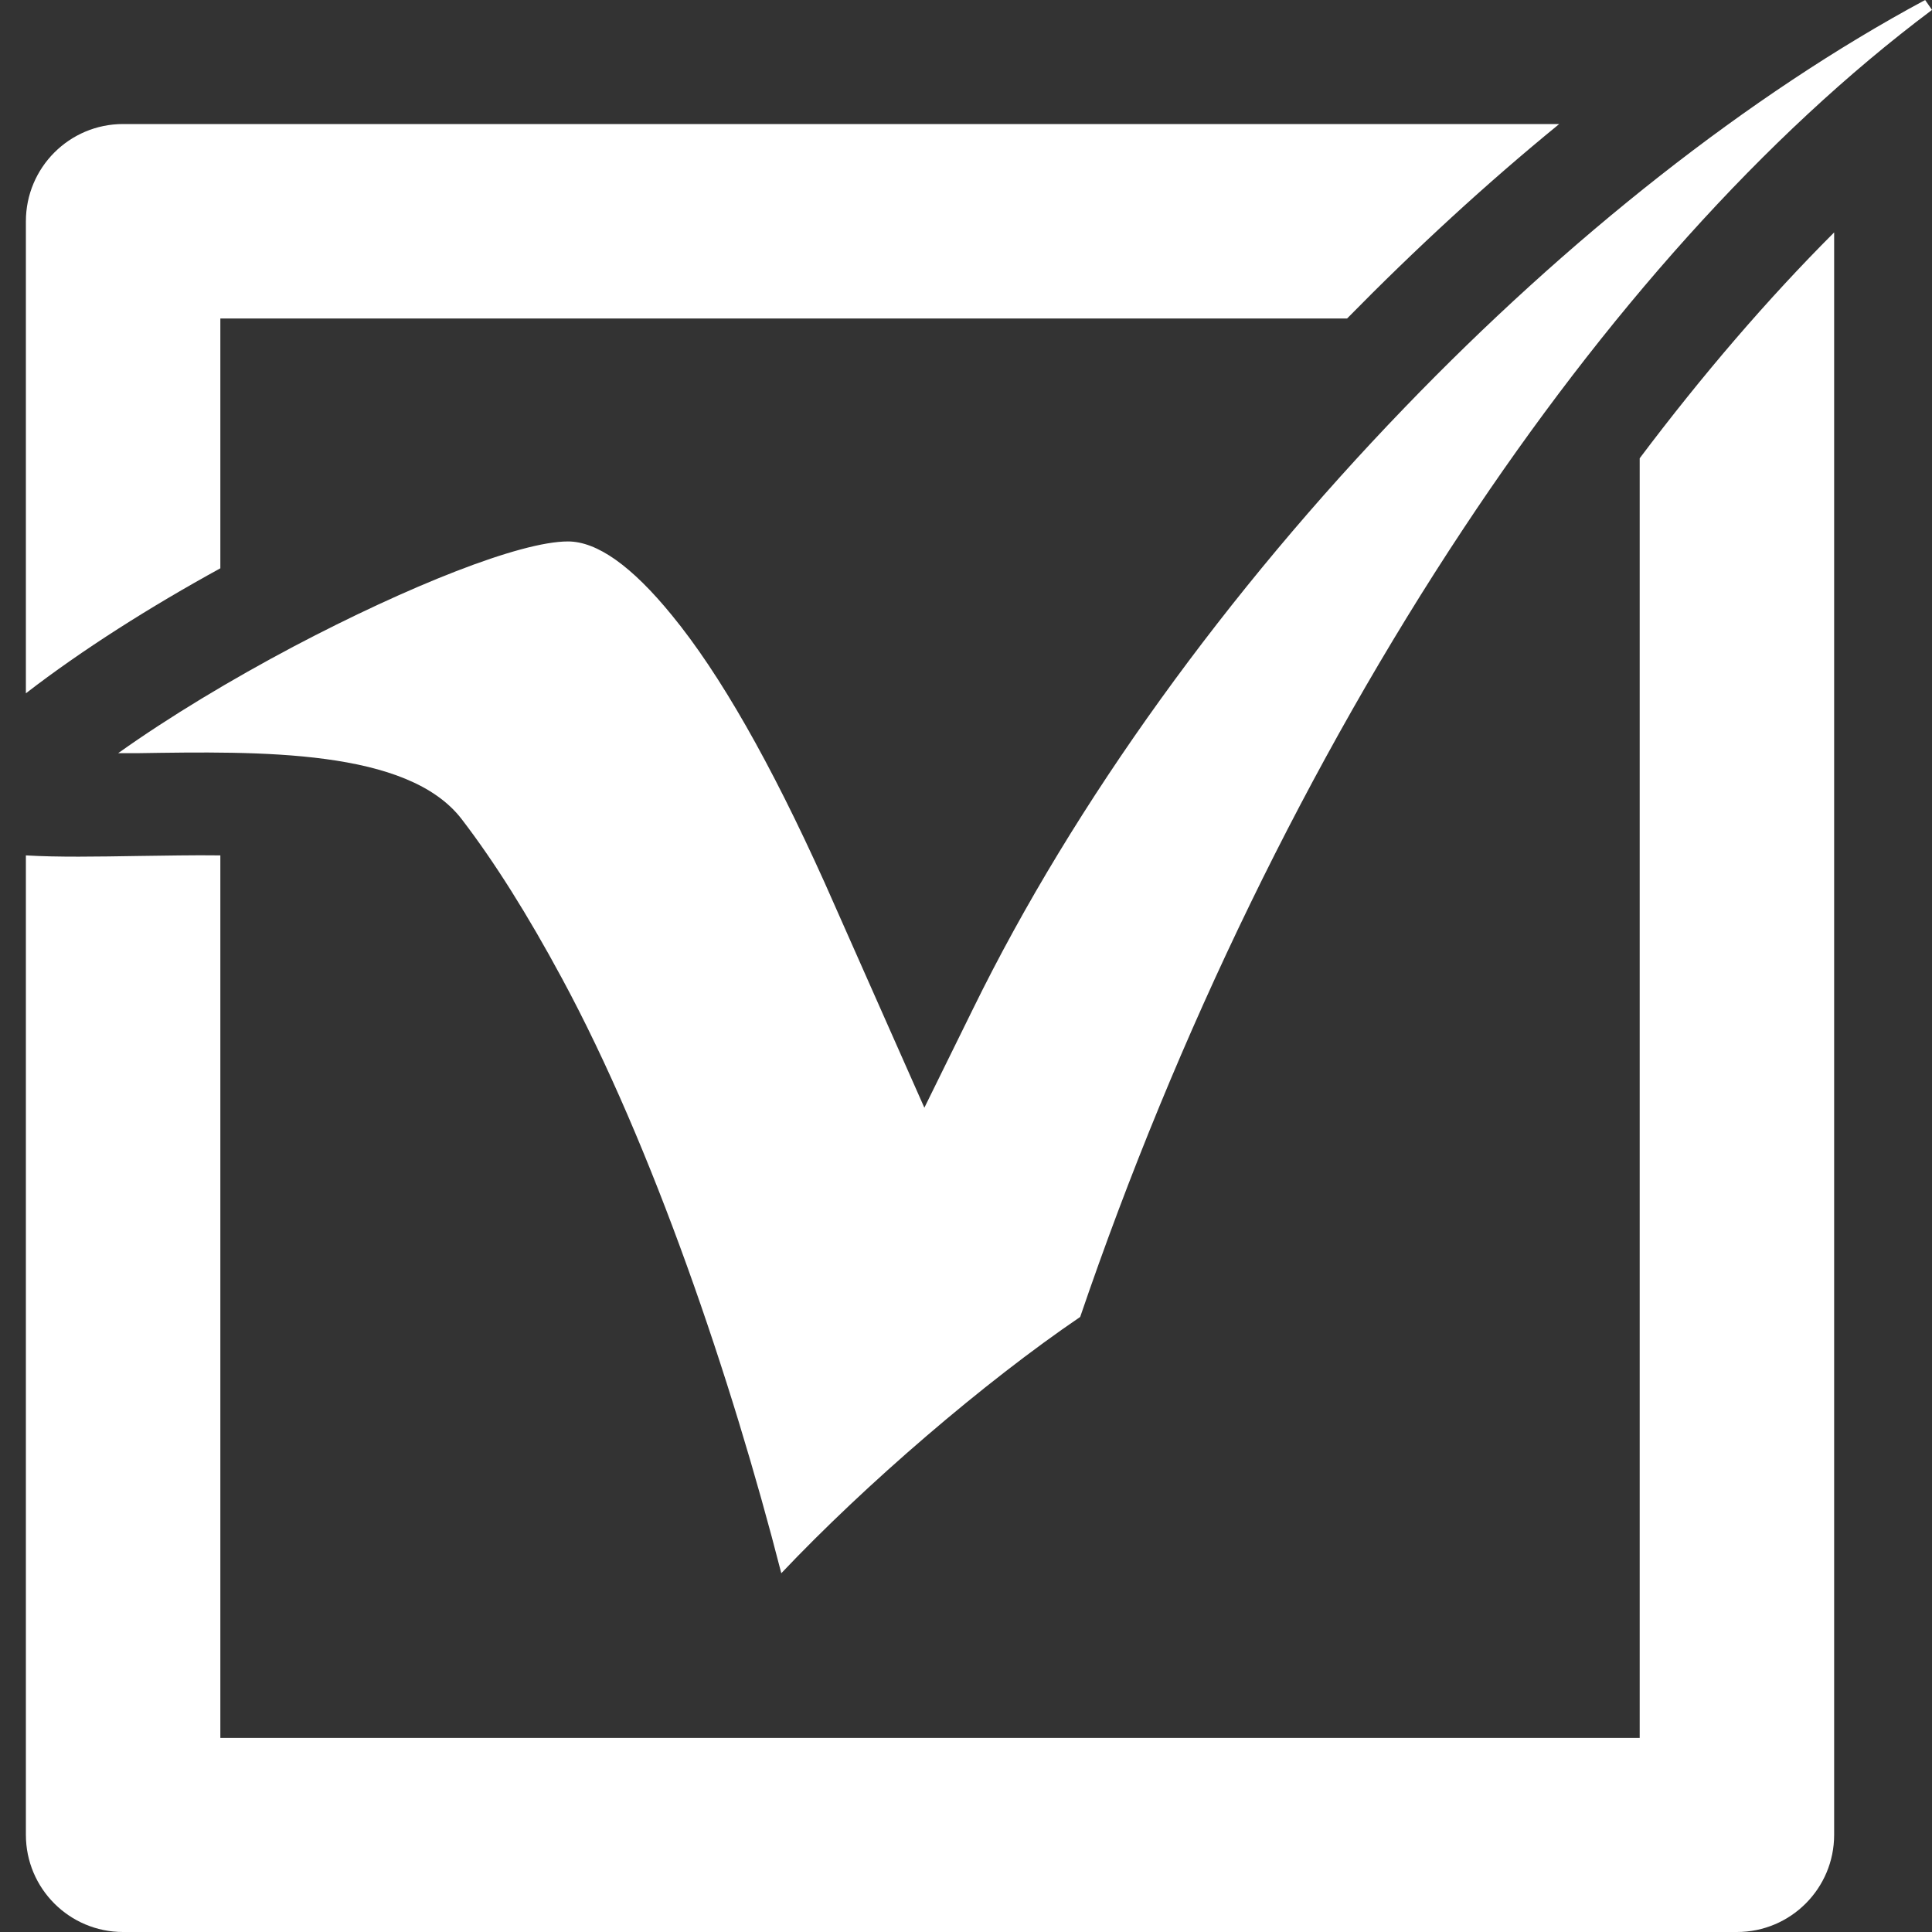
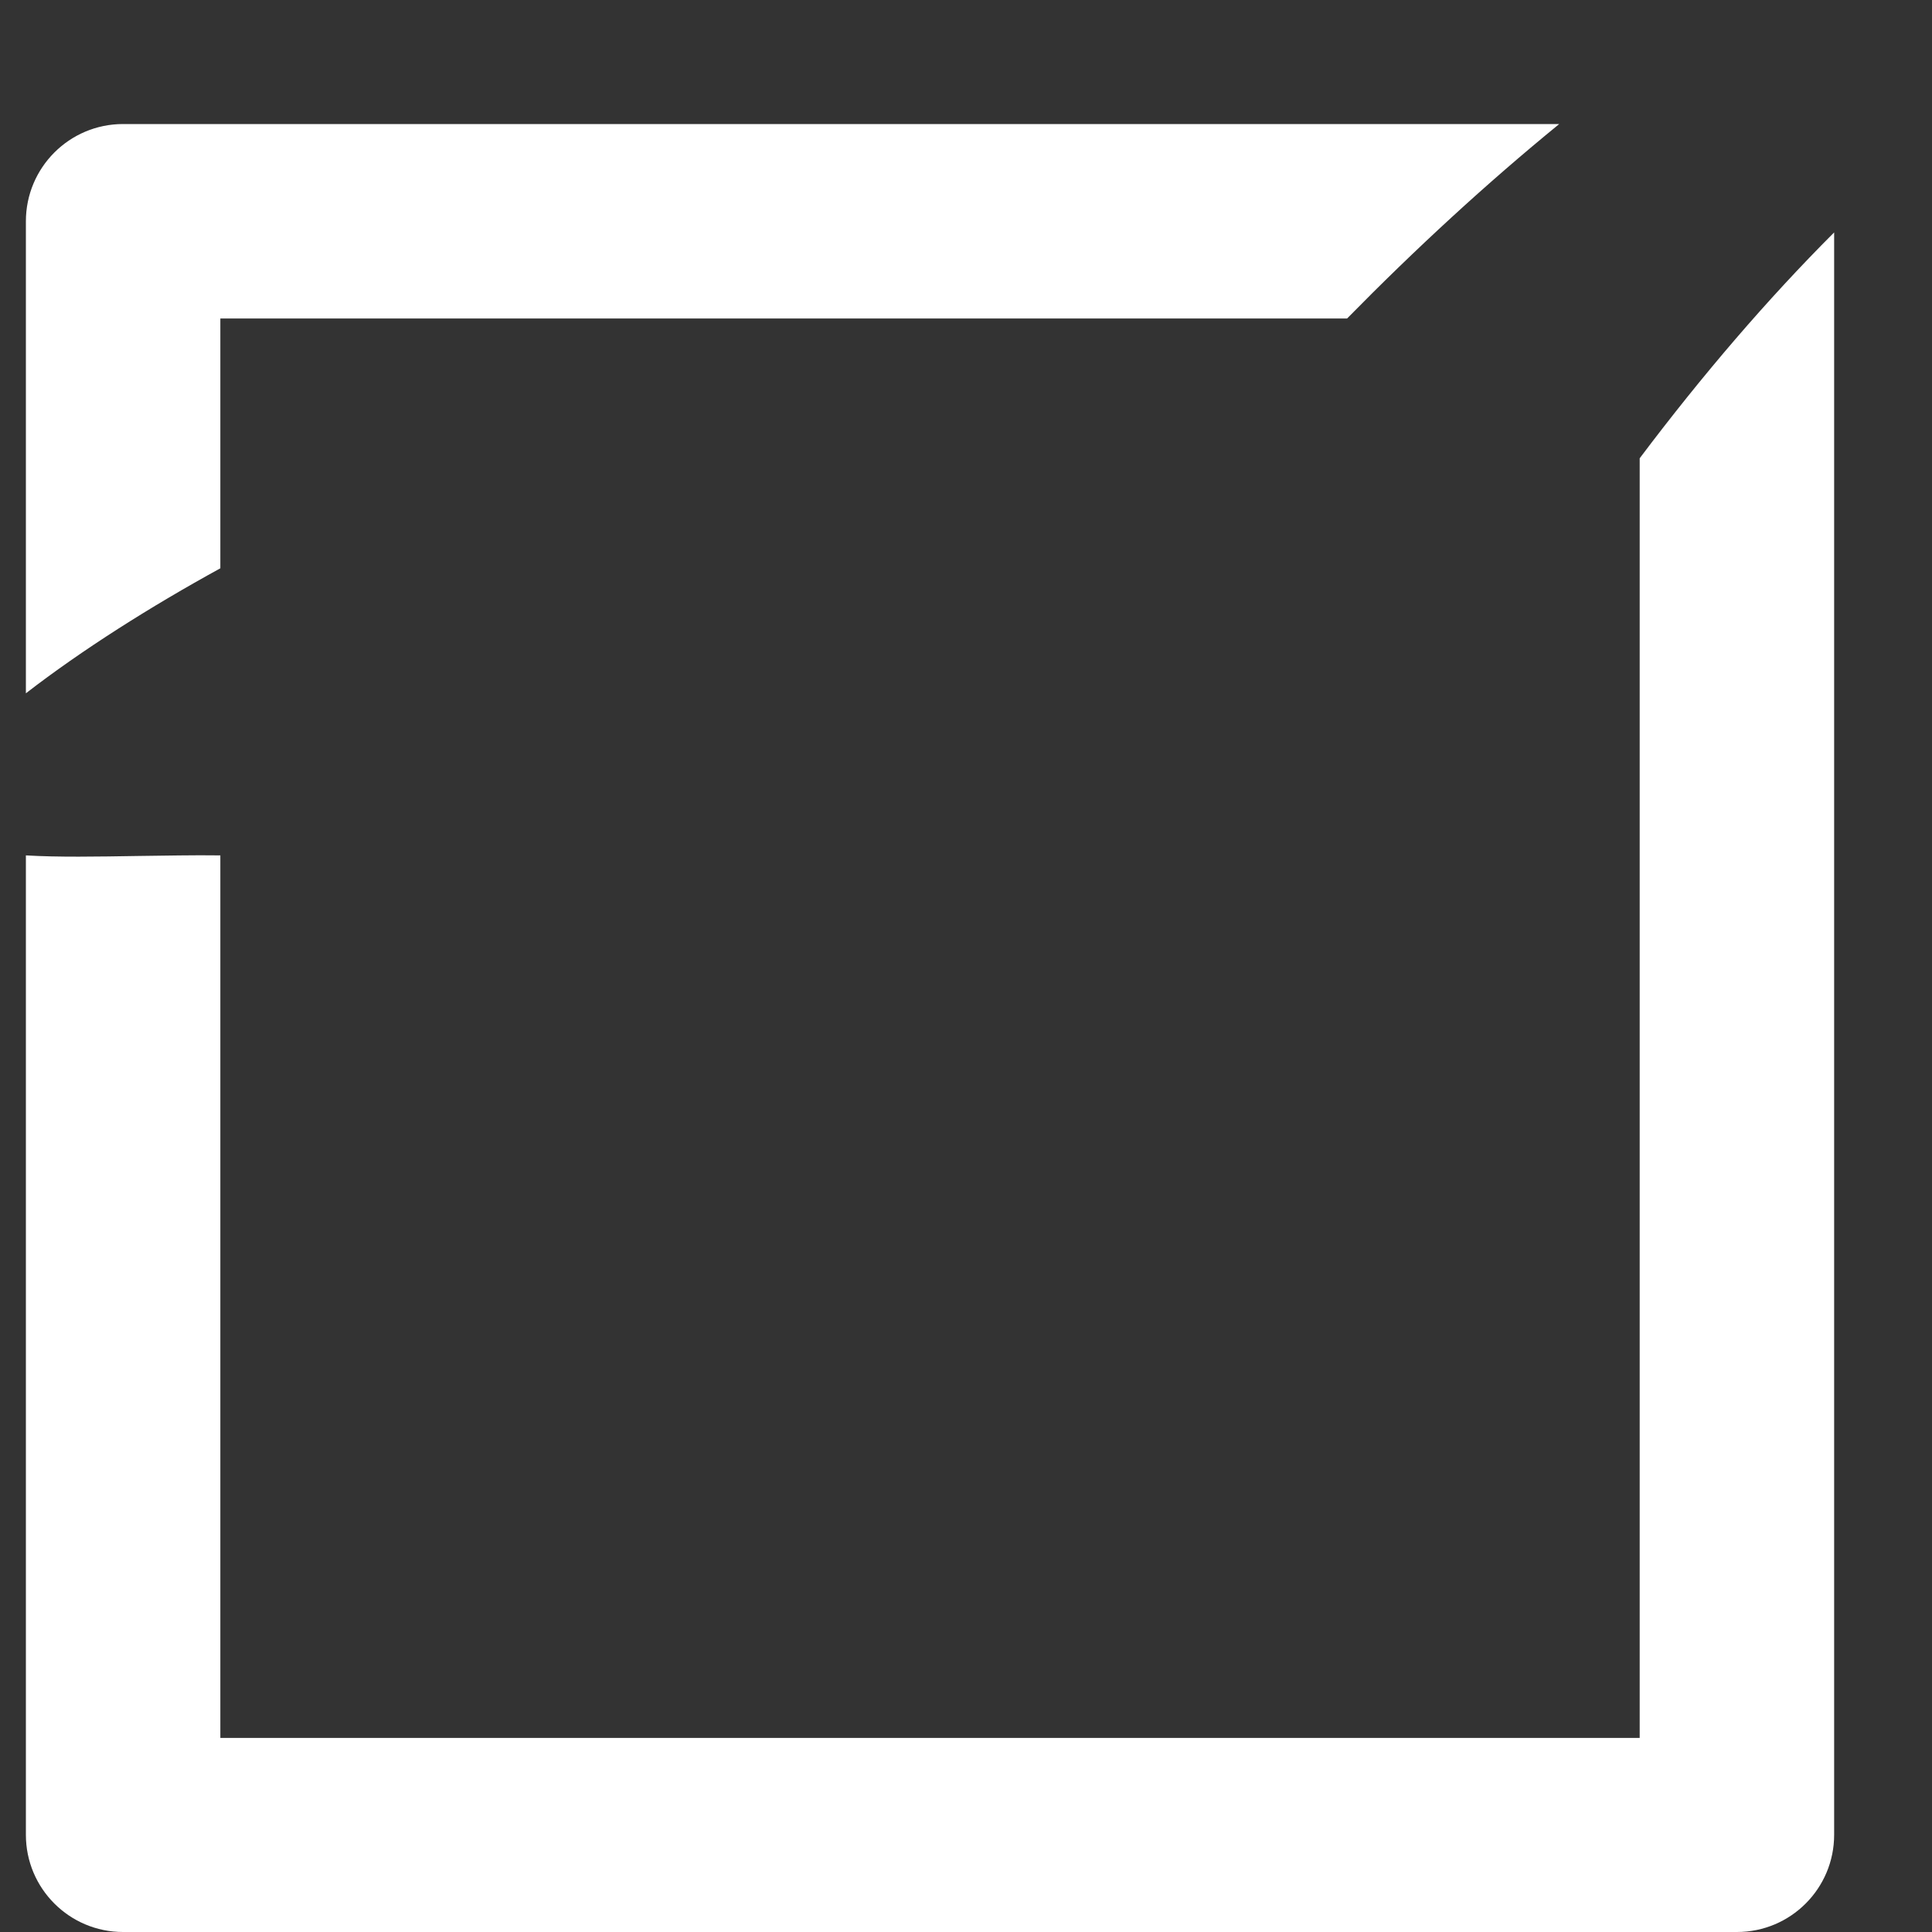
<svg xmlns="http://www.w3.org/2000/svg" width="20" height="20" viewBox="0 0 20 20" fill="none">
  <rect x="0" y="0" width="20" height="20" fill="#333333" stroke="none" />
  <path d="M1.274 1.284H16.141C15.385 1.901 14.65 2.579 13.945 3.297H2.281V5.883C1.559 6.279 0.85 6.727 0.268 7.177V2.291C0.268 1.735 0.718 1.284 1.274 1.284ZM18.987 2.406V18.994C18.987 19.549 18.537 20 17.981 20H1.274C0.718 20 0.268 19.549 0.268 18.994V8.855C0.603 8.875 1.003 8.868 1.433 8.861C1.708 8.858 1.999 8.851 2.281 8.855V17.991H16.974V4.744C17.622 3.883 18.296 3.097 18.987 2.406Z" fill="white" />
-   <path fill-rule="evenodd" clip-rule="evenodd" d="M20 0.102L19.929 0C18.099 0.983 16.222 2.474 14.541 4.219C12.714 6.113 11.125 8.296 10.074 10.441L9.569 11.467L9.105 10.42L8.536 9.136C7.977 7.896 7.451 6.974 6.957 6.371C6.54 5.859 6.181 5.605 5.879 5.605C5.384 5.605 4.229 6.066 3.039 6.693C2.399 7.032 1.761 7.414 1.223 7.797C1.287 7.797 1.351 7.797 1.416 7.797C2.697 7.777 4.222 7.75 4.781 8.482C5.116 8.919 5.462 9.468 5.818 10.129C6.757 11.867 7.573 14.277 8.088 16.286C8.963 15.361 10.19 14.307 11.182 13.633C12.185 10.691 13.558 7.875 15.147 5.476C16.611 3.263 18.268 1.4 19.997 0.105L20 0.102Z" fill="white" />
</svg>